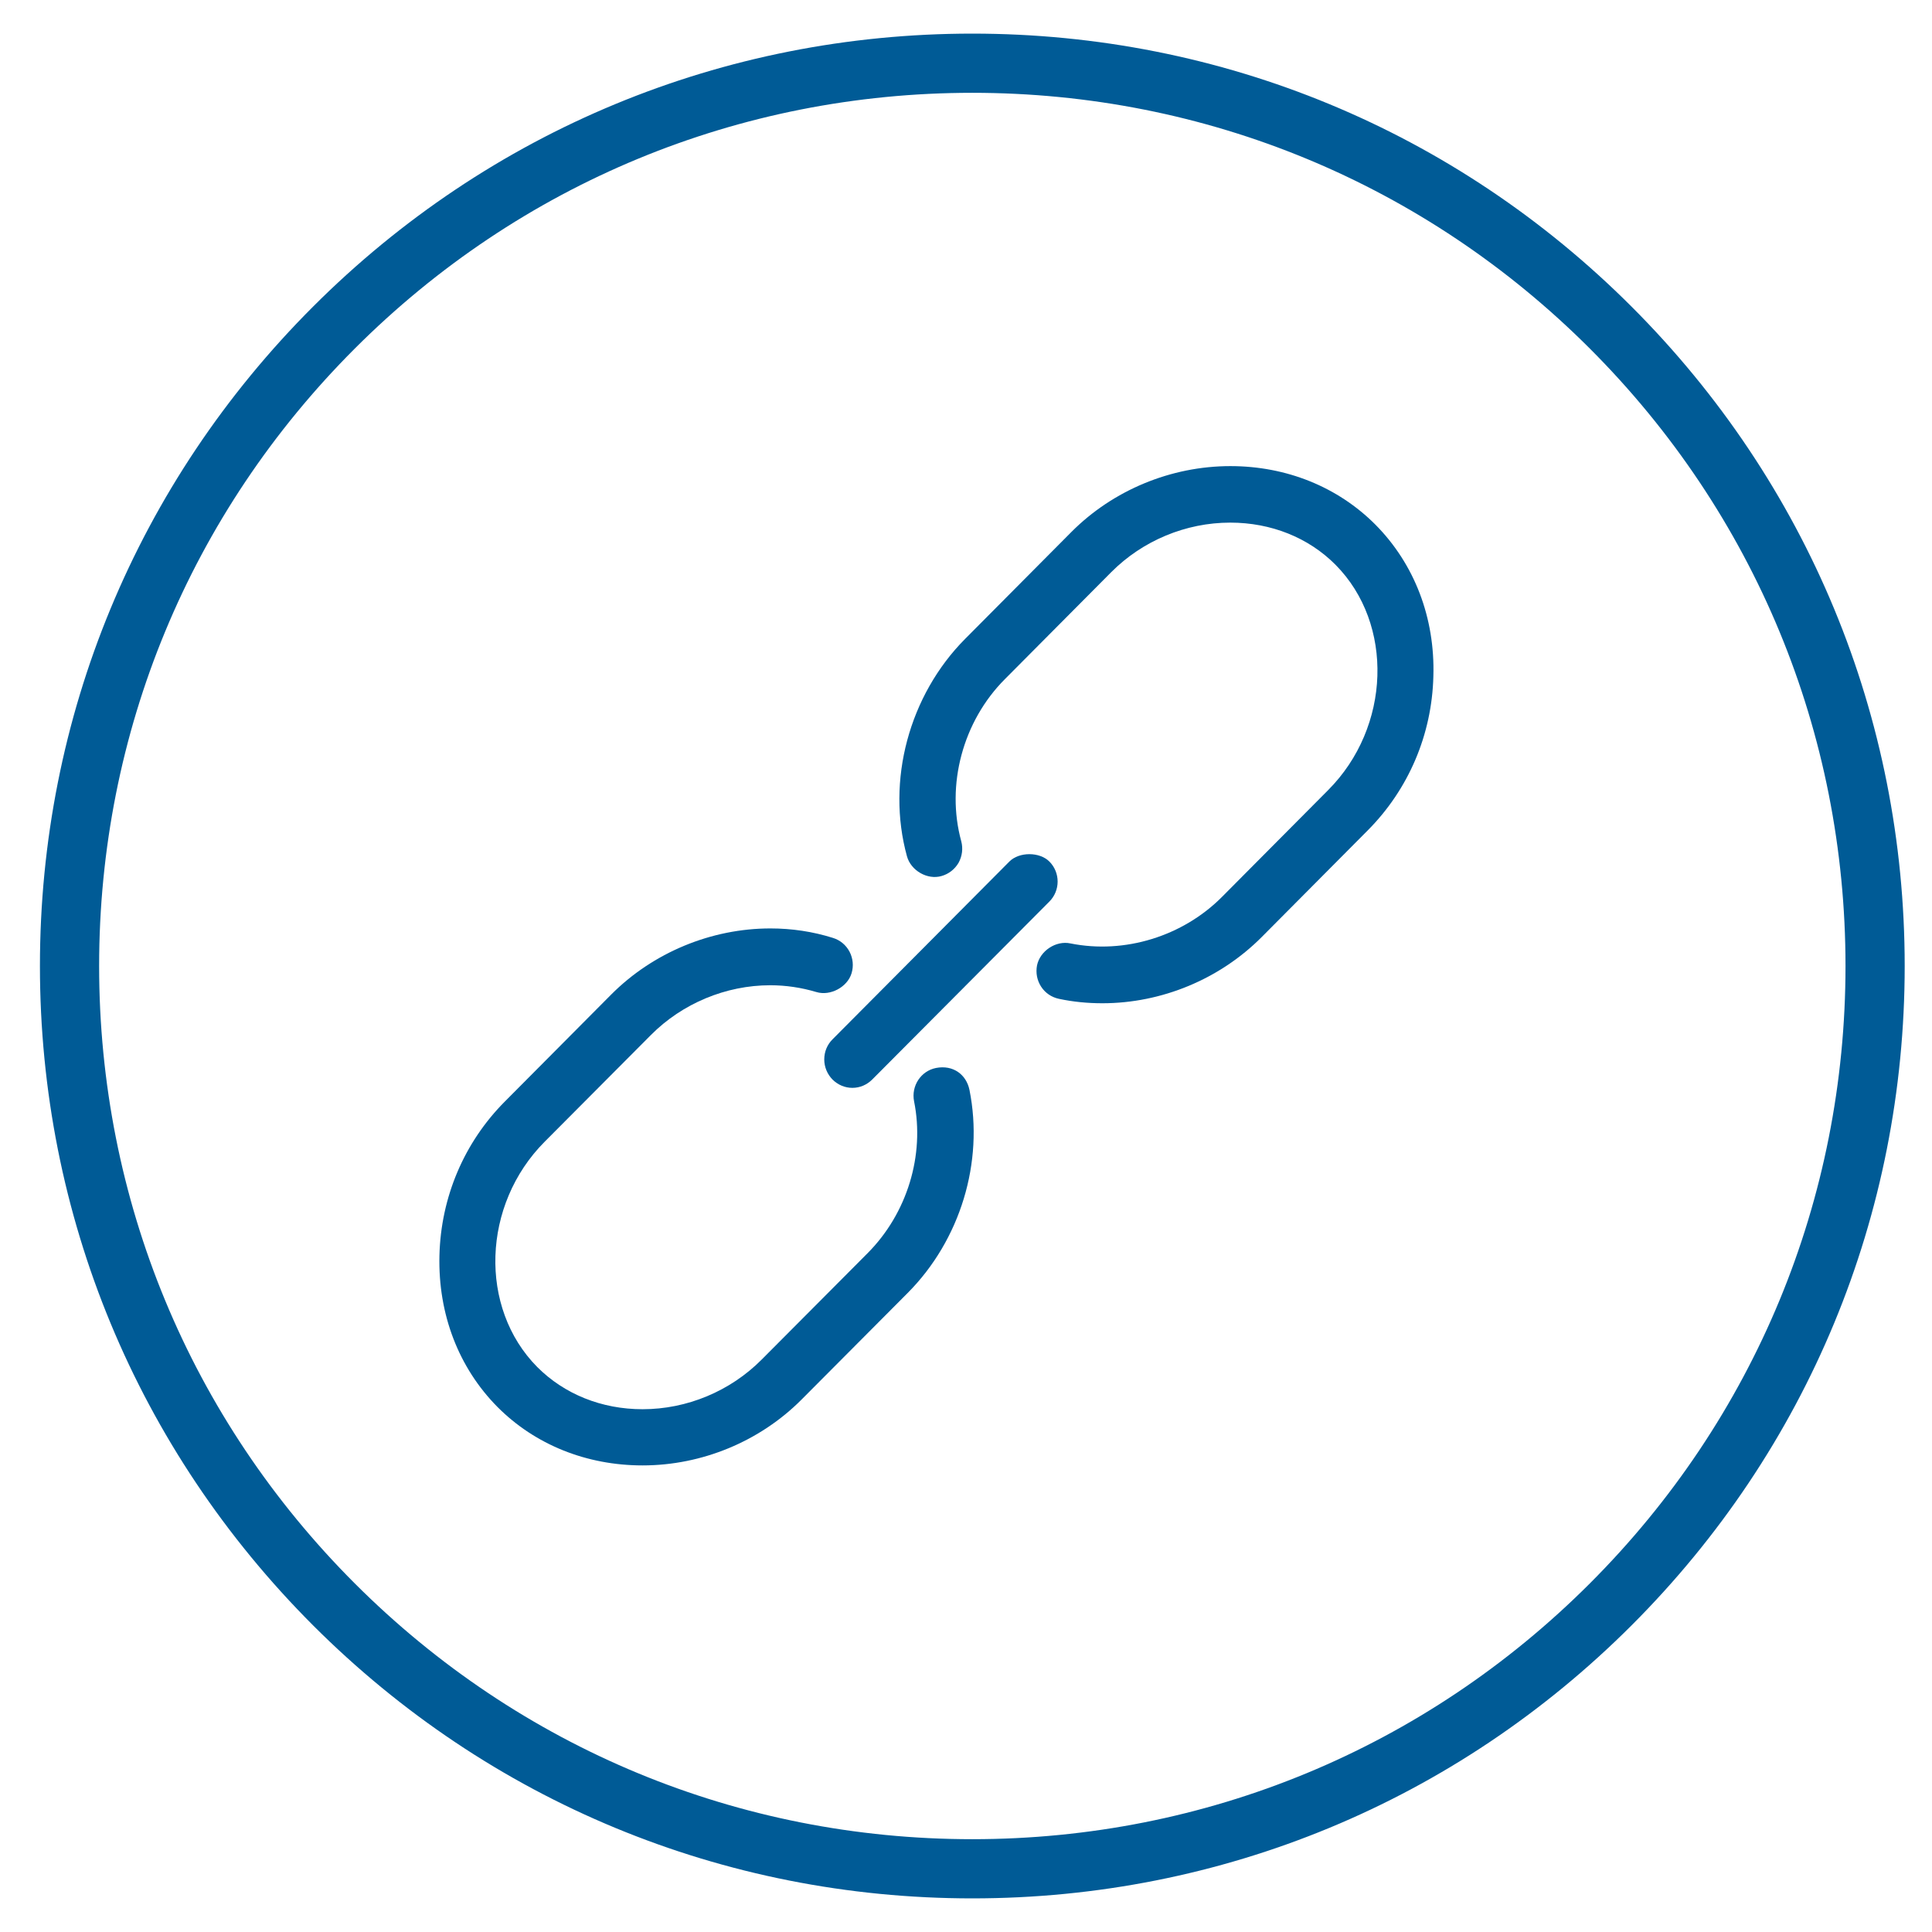
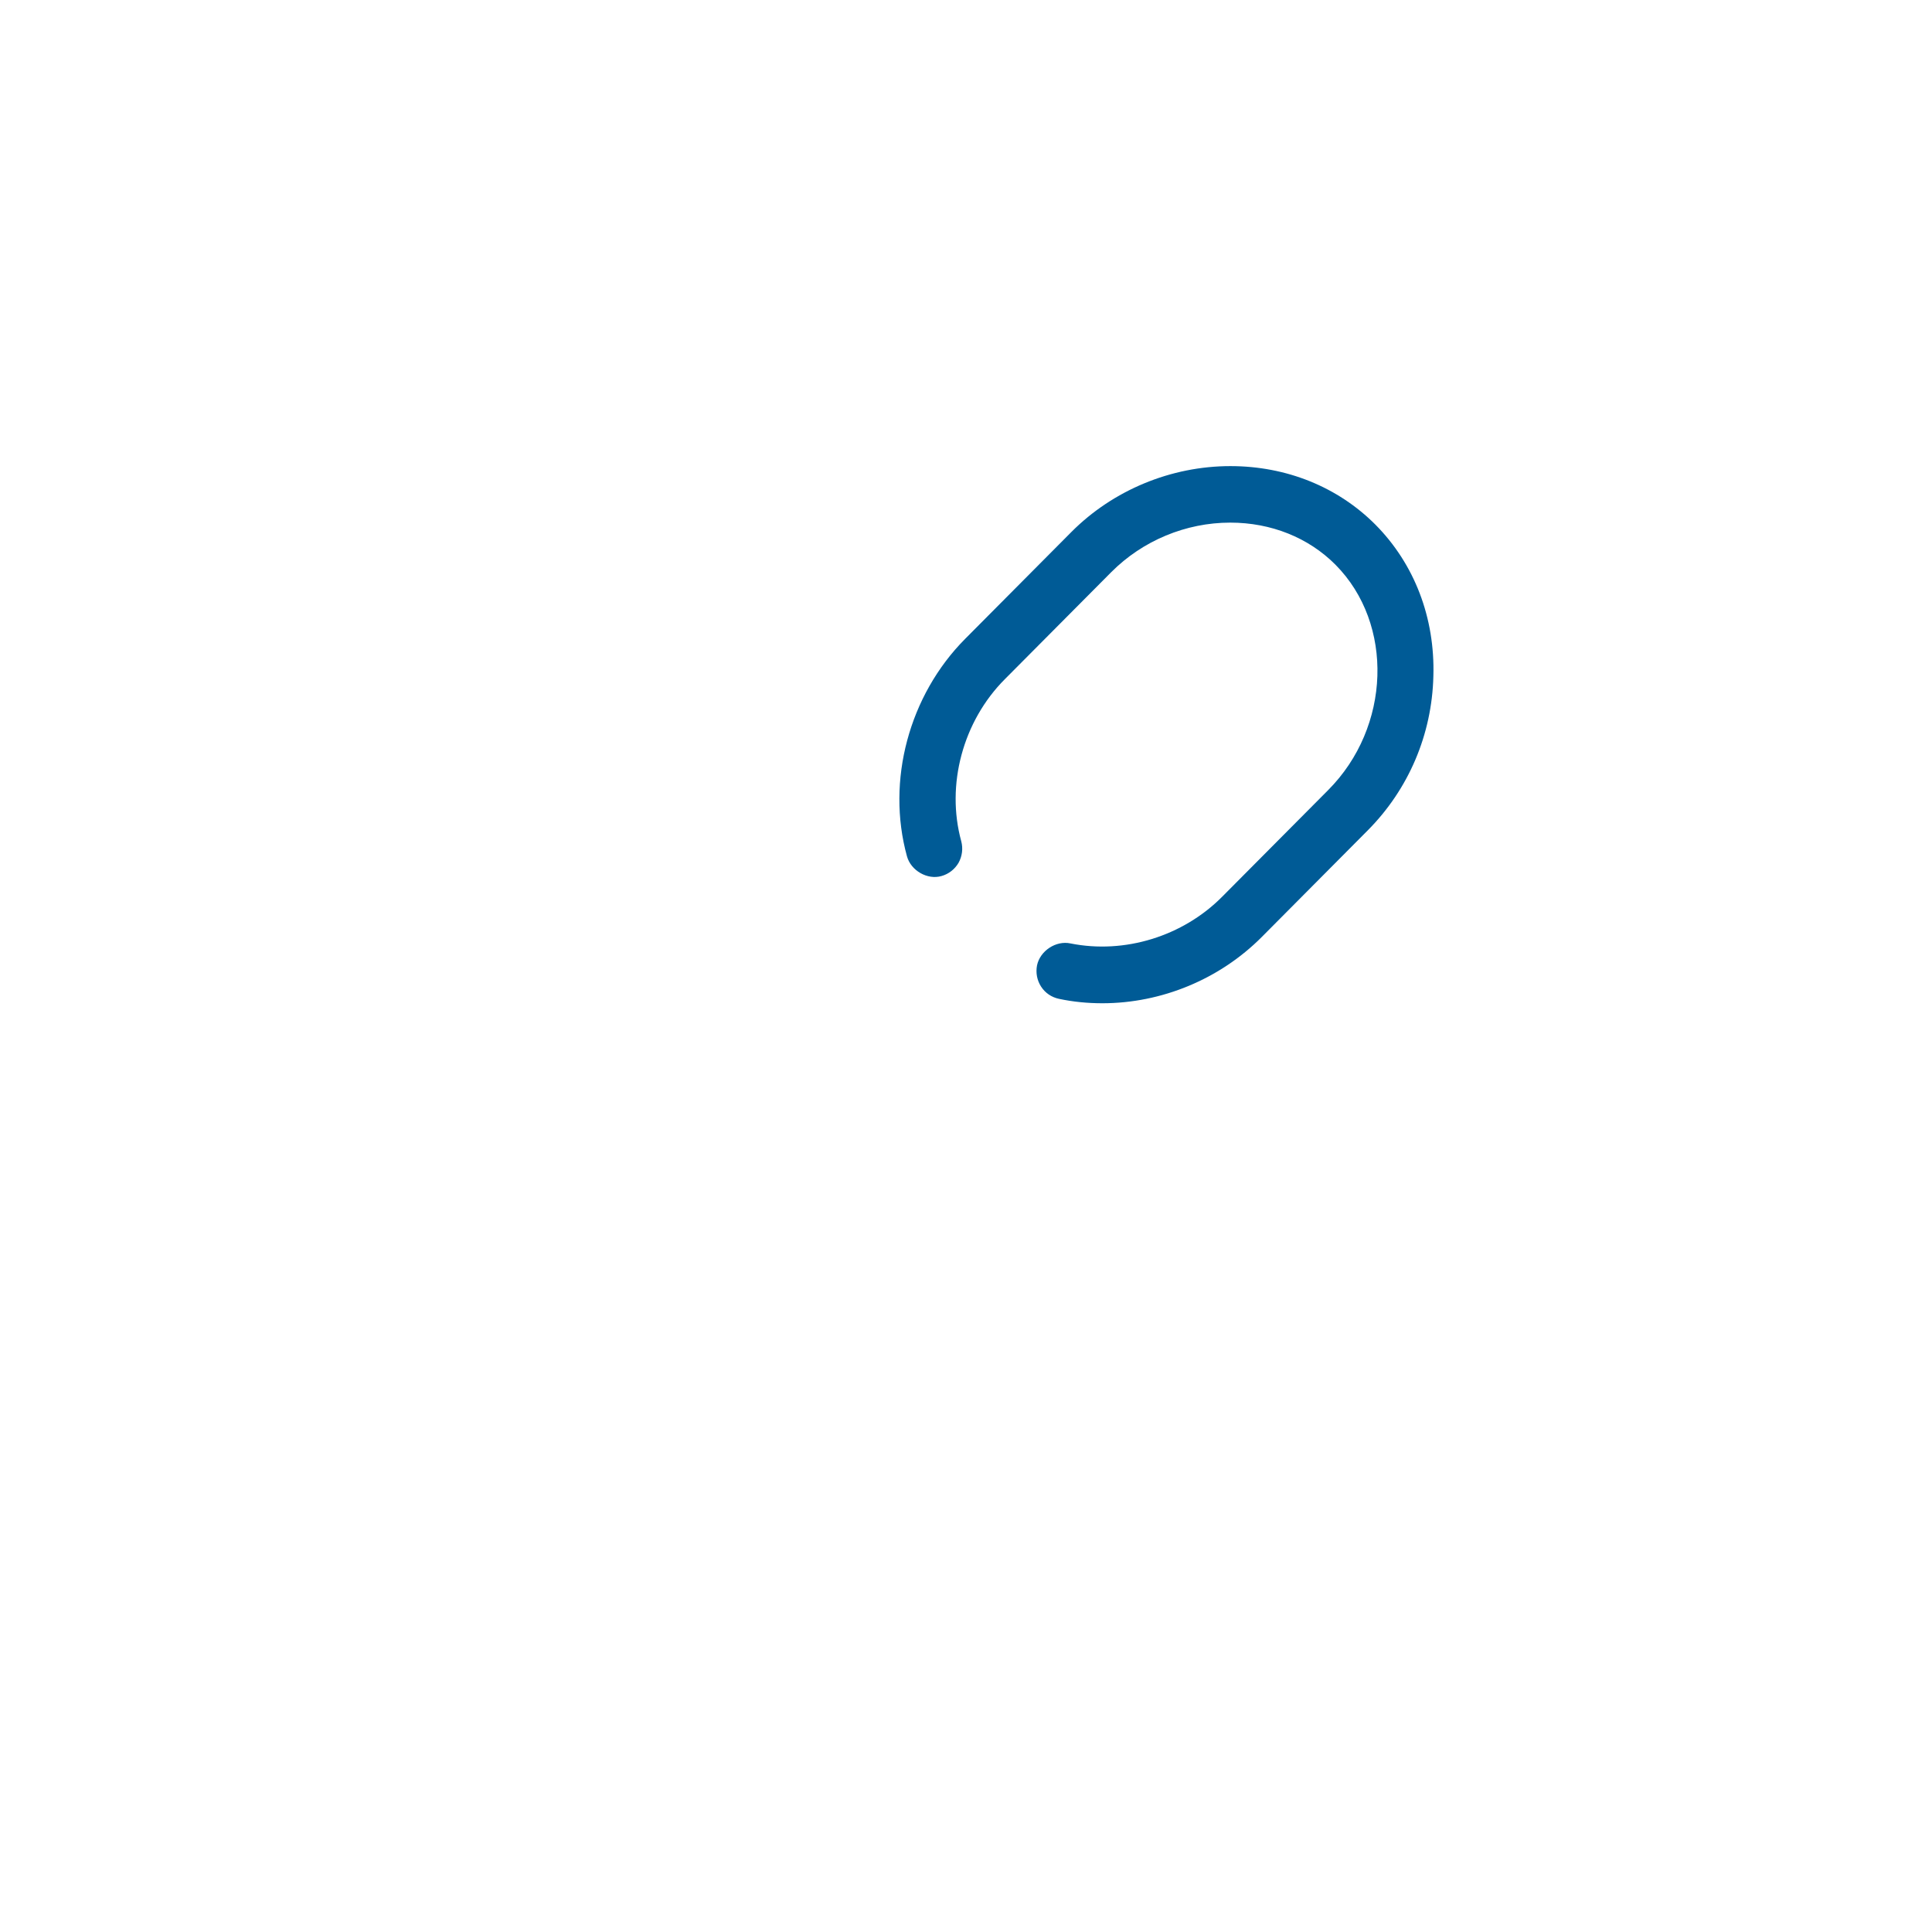
<svg xmlns="http://www.w3.org/2000/svg" version="1.1" id="Layer_1" x="0px" y="0px" width="122.4px" height="122.4px" viewBox="0 0 122.4 122.4" enable-background="new 0 0 122.4 122.4" xml:space="preserve">
  <g>
-     <path fill="#005B96" d="M61.6,120.27c-15.78,0-30.61-6.14-41.77-17.3C8.68,91.81,2.53,76.98,2.53,61.2s6.14-30.61,17.3-41.77   C30.99,8.27,45.82,2.13,61.6,2.13s30.61,6.14,41.77,17.3c11.16,11.16,17.3,25.99,17.3,41.77s-6.14,30.61-17.3,41.77   C92.21,114.13,77.38,120.27,61.6,120.27z M61.6,5.88c-14.78,0-28.67,5.75-39.12,16.2S6.28,46.42,6.28,61.2s5.75,28.67,16.2,39.12   s24.34,16.2,39.12,16.2s28.67-5.75,39.12-16.2s16.2-24.34,16.2-39.12s-5.75-28.67-16.2-39.12S76.38,5.88,61.6,5.88z" />
    <g>
      <path fill="#005B96" d="M87.14,33.24c-2.38-2.39-5.64-3.71-9.19-3.71c-3.76,0-7.43,1.52-10.07,4.17l-6.73,6.77    c-3.56,3.58-5.01,8.99-3.69,13.78c0.25,0.91,1.3,1.51,2.19,1.25c0.46-0.13,0.84-0.43,1.08-0.84c0.23-0.42,0.29-0.9,0.17-1.36    c-0.98-3.57,0.1-7.61,2.77-10.28l6.73-6.77c1.99-2,4.73-3.14,7.54-3.14c2.59,0,4.96,0.95,6.67,2.67    c3.72,3.75,3.51,10.29-0.47,14.28l-6.73,6.77c-2.47,2.48-6.15,3.63-9.59,2.94c-0.92-0.2-1.93,0.47-2.12,1.39    c-0.09,0.47,0,0.95,0.26,1.35c0.26,0.4,0.66,0.67,1.13,0.77c0.89,0.19,1.81,0.28,2.75,0.28c3.76,0,7.44-1.53,10.09-4.19l6.73-6.77    c2.58-2.6,4.06-6.06,4.15-9.76C90.92,39.14,89.61,35.73,87.14,33.24z" />
-       <path fill="#005B96" d="M59.3,67.66c-0.96,0.19-1.58,1.14-1.39,2.11c0.69,3.42-0.44,7.1-2.93,9.61l-6.73,6.76    c-1.99,2-4.73,3.14-7.54,3.14c-2.59,0-4.95-0.95-6.67-2.67c-3.72-3.75-3.51-10.29,0.47-14.28l6.73-6.76    c1.99-2,4.75-3.15,7.56-3.15c1,0,1.98,0.15,2.92,0.43c0.89,0.27,1.97-0.32,2.23-1.19c0.14-0.46,0.09-0.95-0.13-1.37    c-0.23-0.43-0.6-0.73-1.05-0.87c-1.27-0.4-2.6-0.6-3.96-0.6c-3.76,0-7.44,1.53-10.09,4.19l-6.73,6.77    c-2.59,2.6-4.06,6.07-4.15,9.77c-0.09,3.71,1.22,7.11,3.68,9.59c2.38,2.39,5.64,3.7,9.19,3.7c3.76,0,7.43-1.52,10.07-4.17    l6.73-6.76c3.33-3.35,4.83-8.28,3.91-12.86C61.22,68.08,60.39,67.45,59.3,67.66z" />
-       <path fill="#005B96" d="M52.22,67.12c0,0.48,0.19,0.93,0.52,1.27c0.34,0.34,0.79,0.53,1.26,0.53c0.48,0,0.92-0.19,1.26-0.53    l11.22-11.27c0.7-0.7,0.7-1.84,0-2.54c-0.62-0.62-1.91-0.62-2.53,0L52.74,65.85C52.4,66.19,52.22,66.64,52.22,67.12z" />
    </g>
  </g>
</svg>